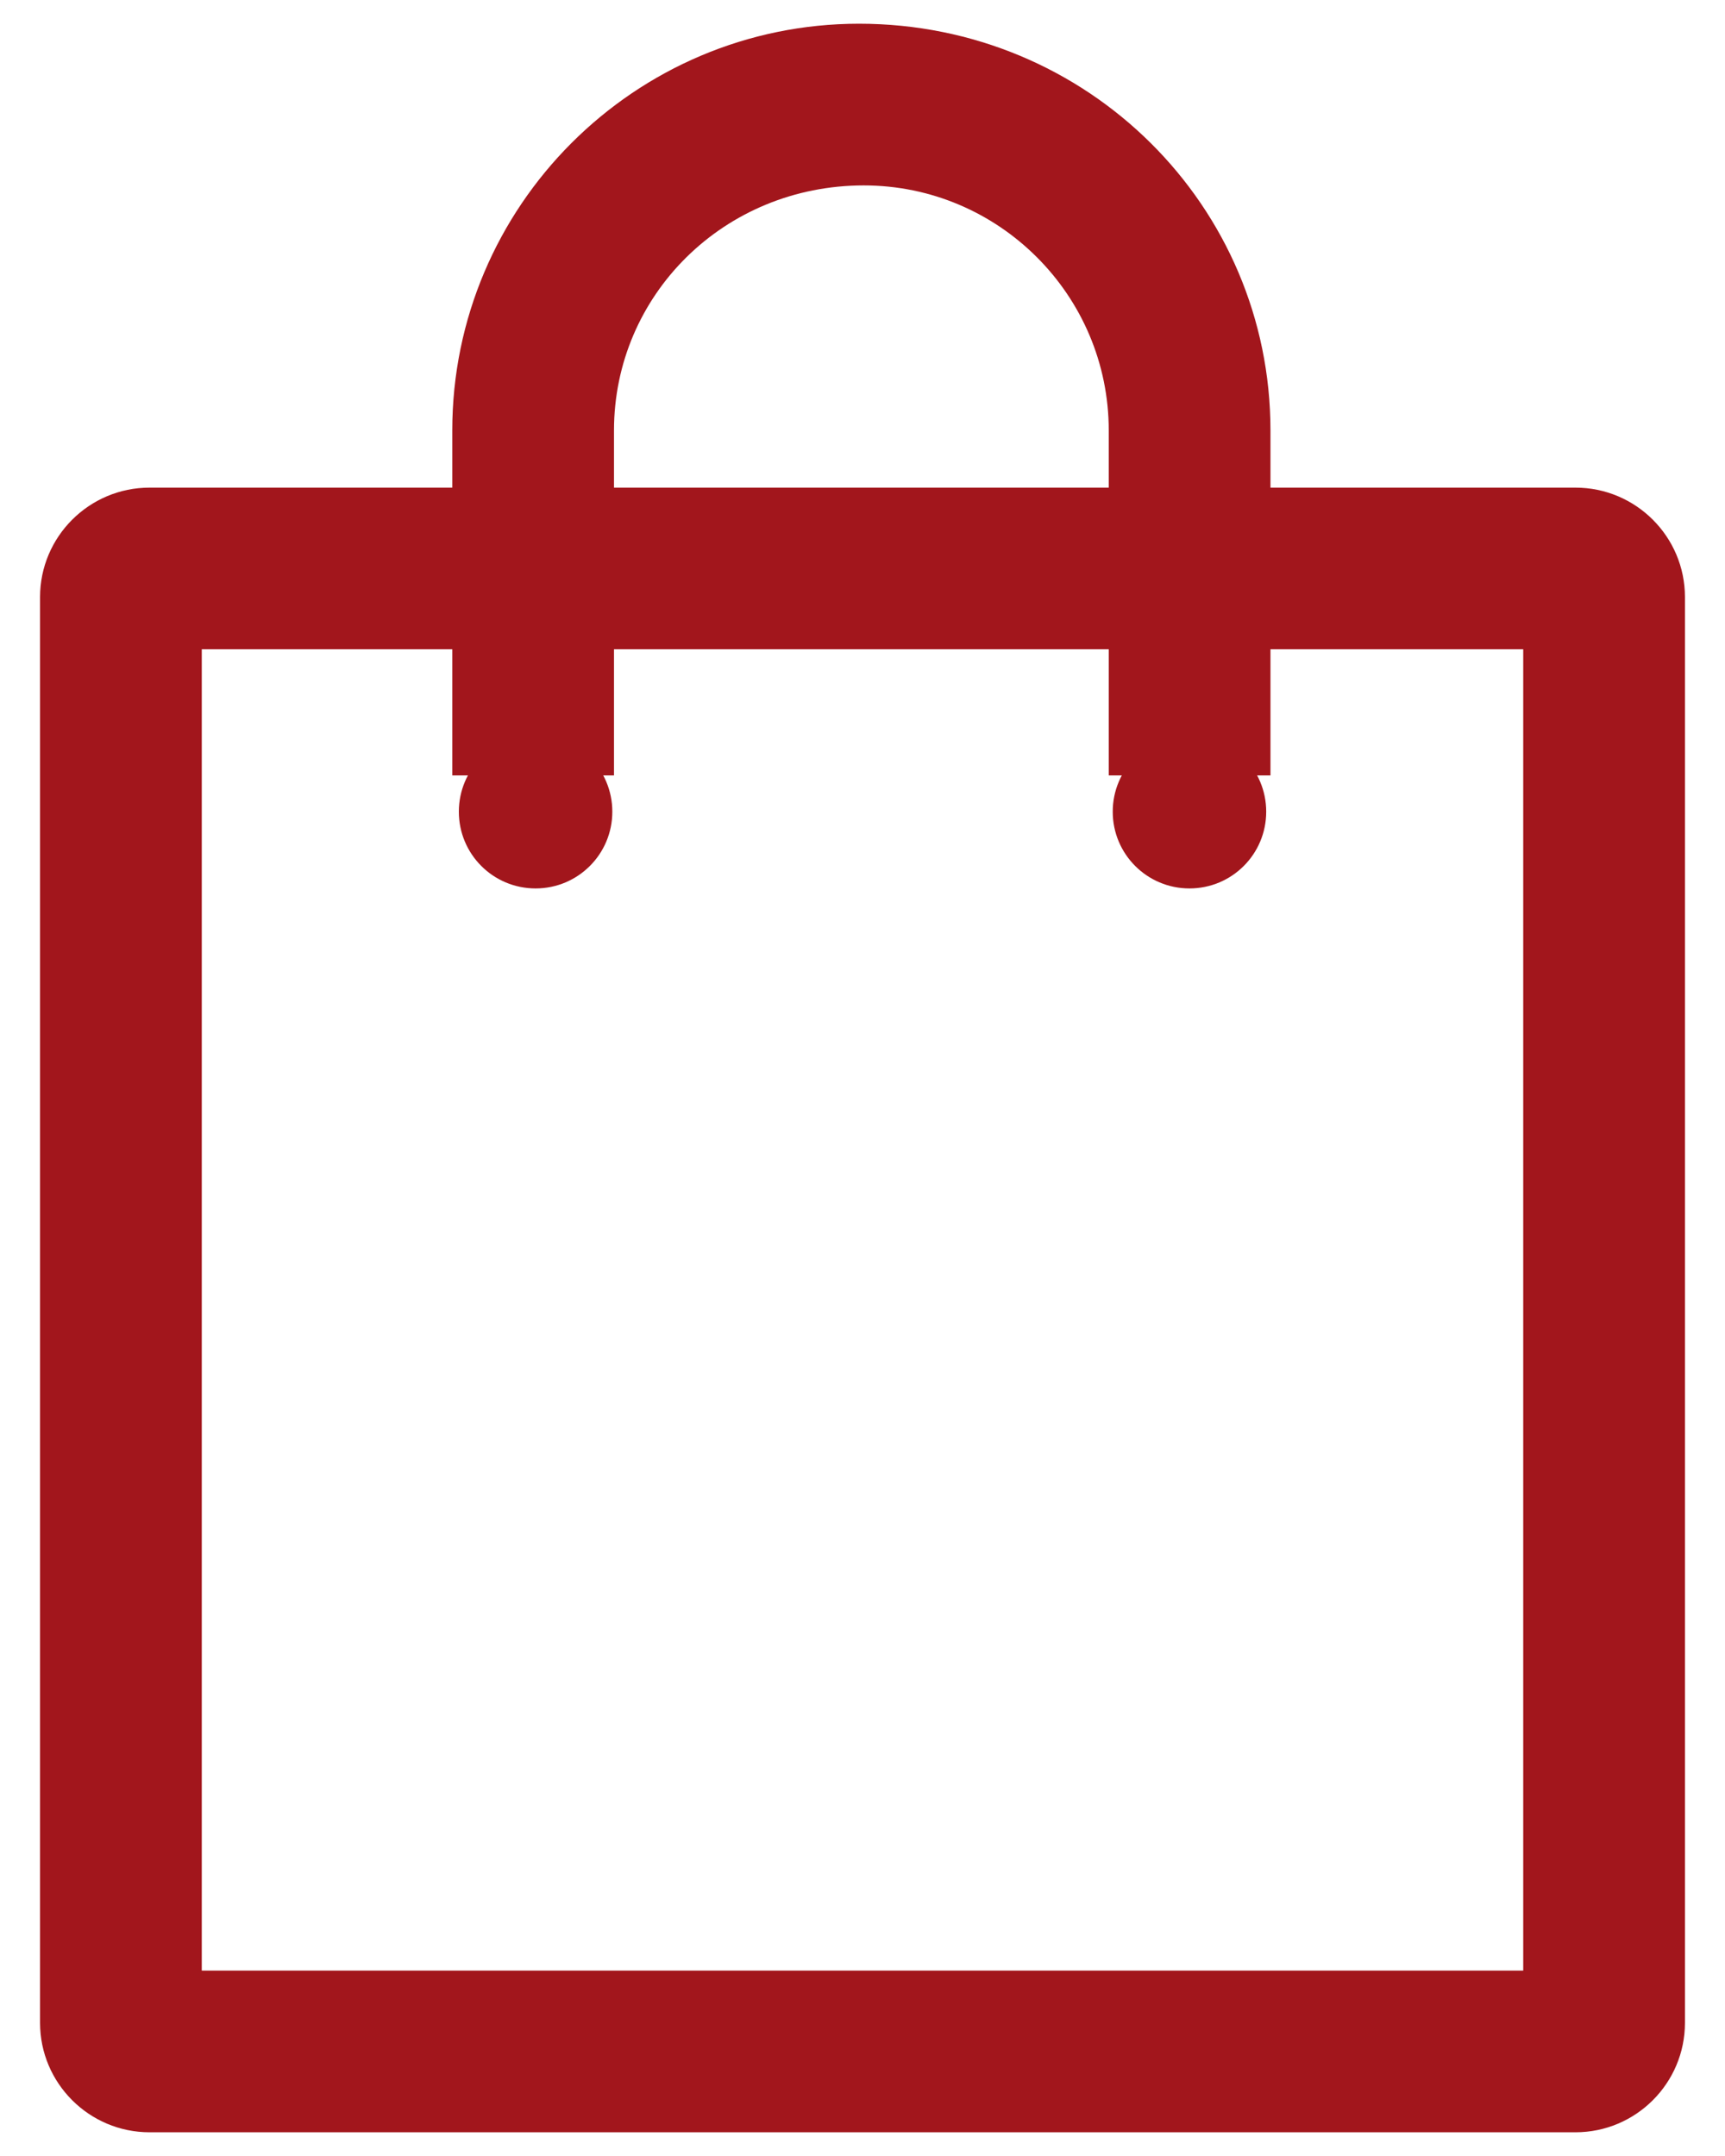
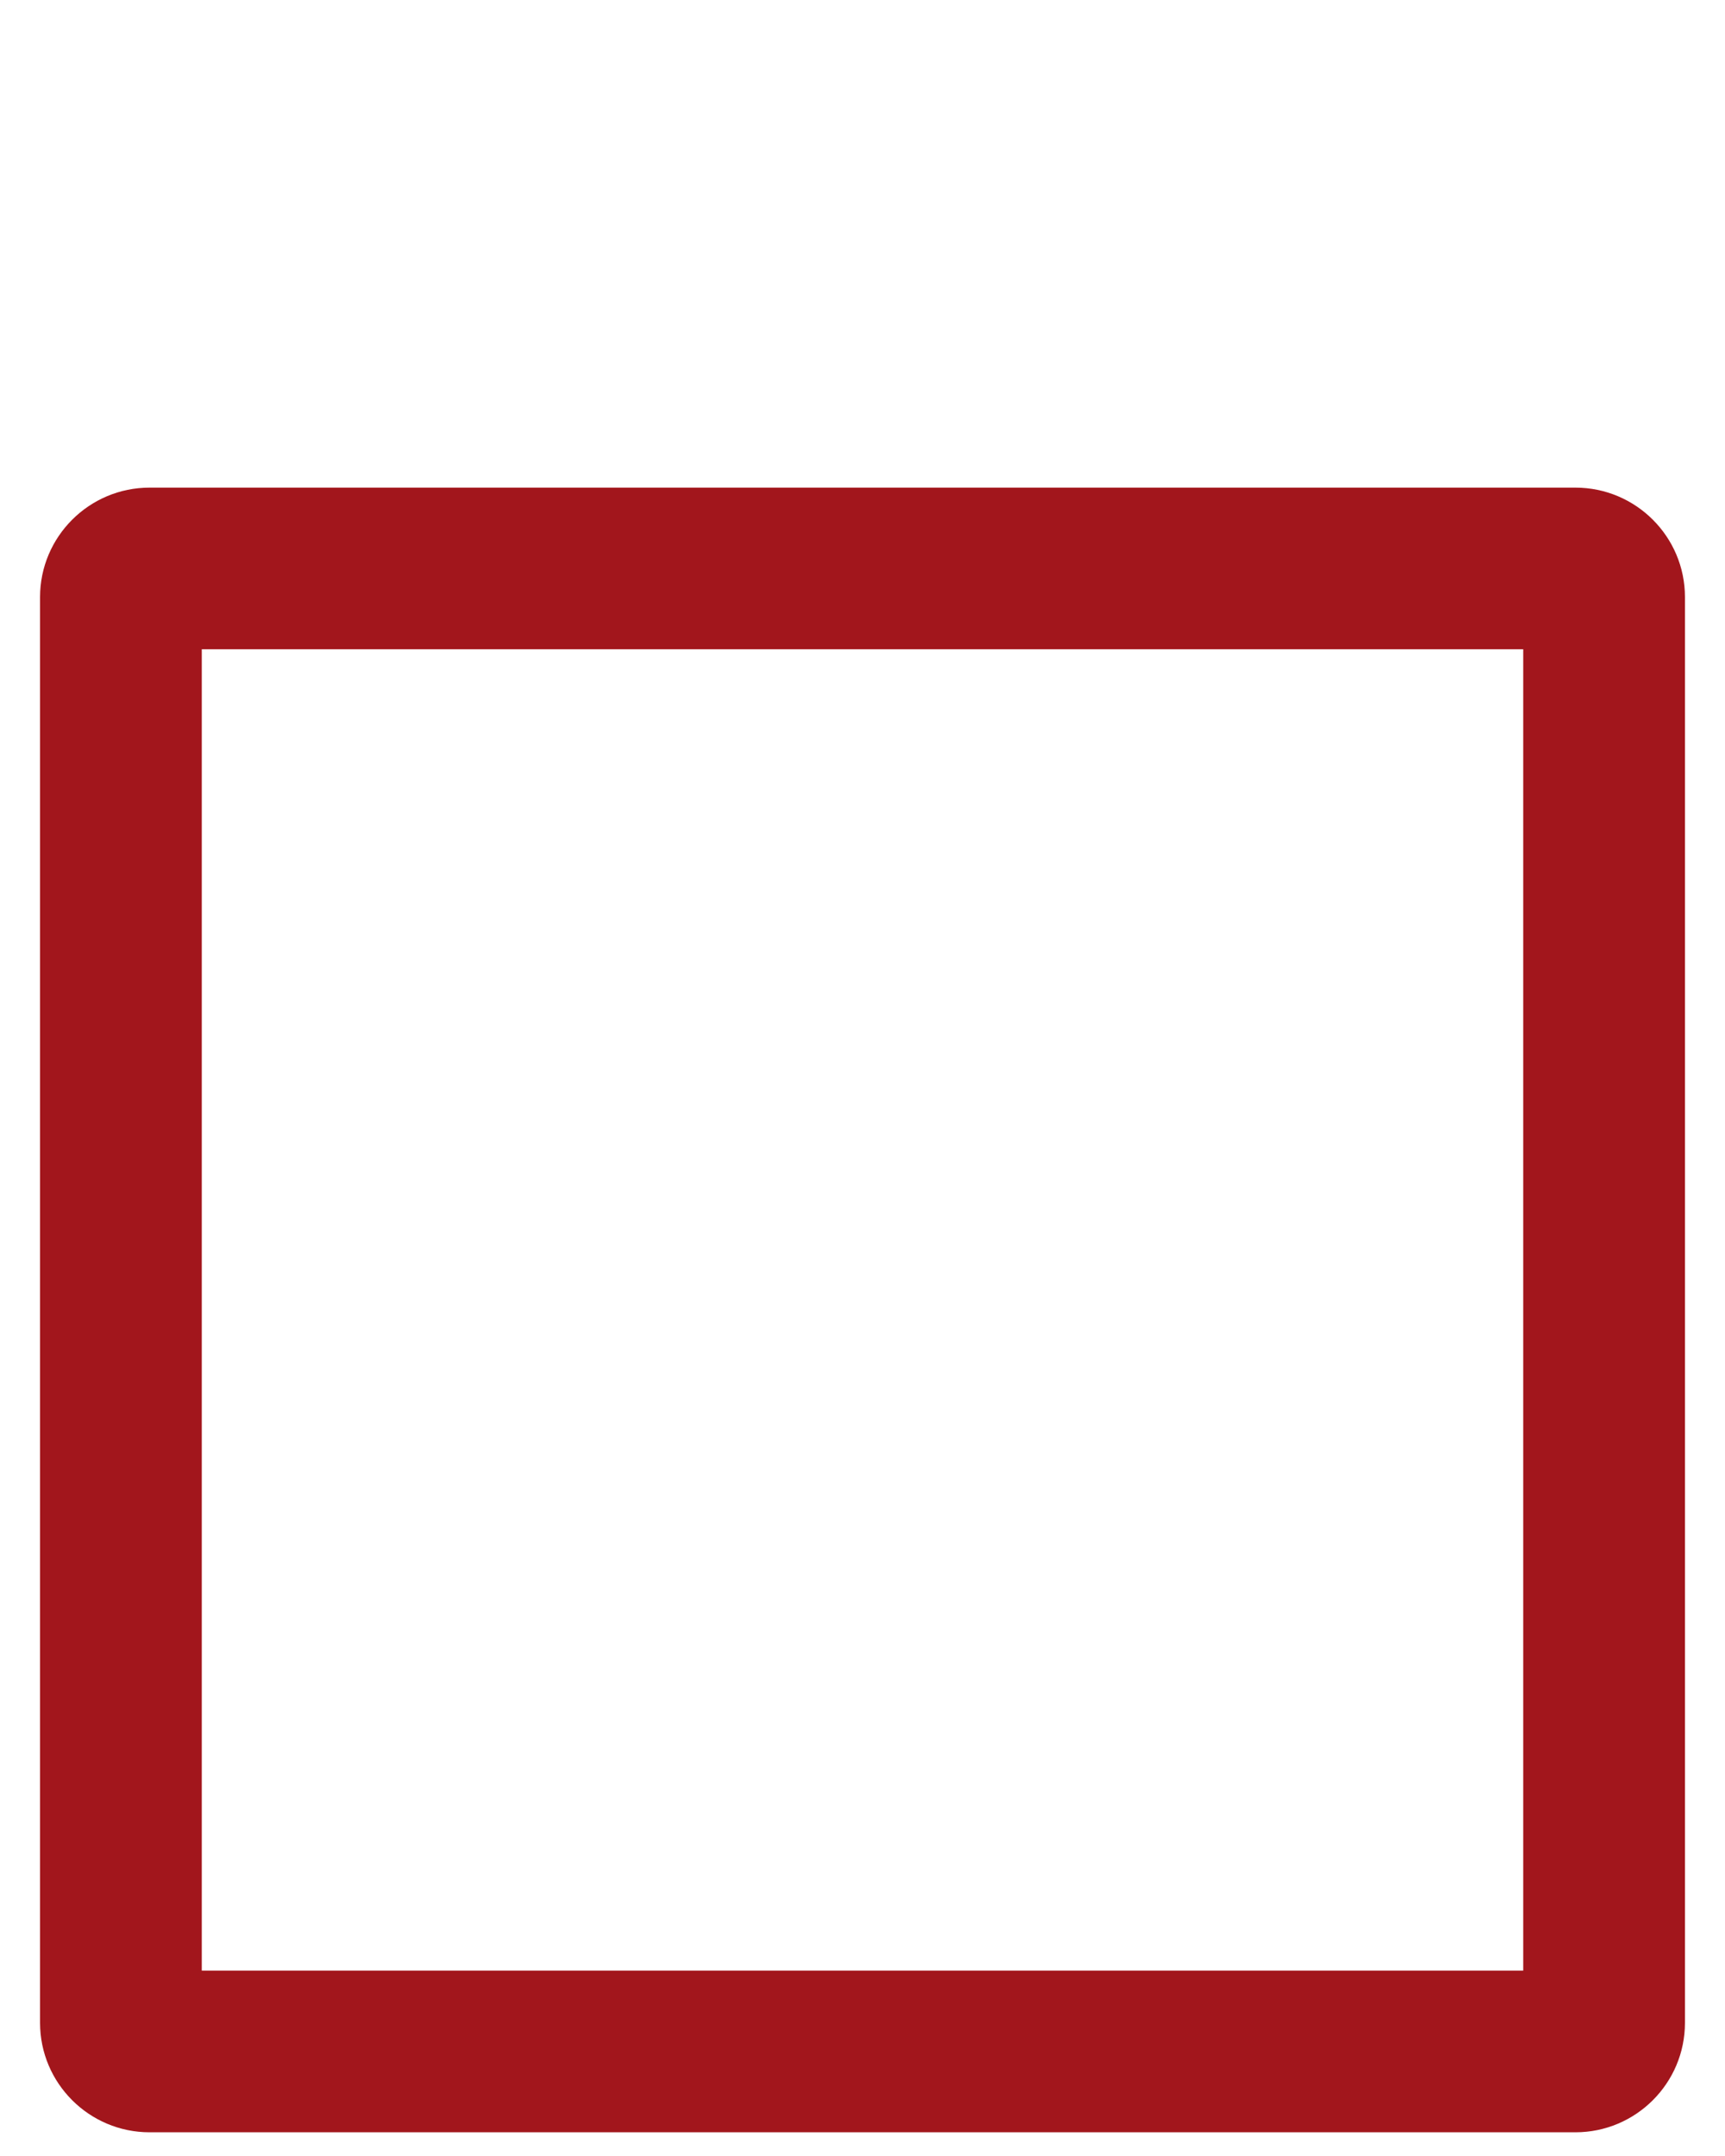
<svg xmlns="http://www.w3.org/2000/svg" version="1.1" id="レイヤー_1" x="0px" y="0px" viewBox="0 0 32 40" style="enable-background:new 0 0 32 40;" xml:space="preserve">
  <style type="text/css">
	.st0{fill:#A2161C;}
</style>
  <path class="st0" d="M29.226,39.56H2.774c-1.12,0-2.031-0.911-2.031-2.03V11.077c0-1.119,0.911-2.03,2.031-2.03h26.452  c1.12,0,2.031,0.911,2.031,2.03V37.53C31.257,38.649,30.346,39.56,29.226,39.56z M3.743,36.56h24.514V12.046H3.743V36.56z" />
-   <path class="st0" d="M23.568,14.386h-3v-6.4c0-2.507-2.039-4.546-4.544-4.546c-2.595,0-4.634,2.039-4.634,4.546v6.4h-3v-6.4  c0-4.161,3.385-7.546,7.546-7.546c4.248,0,7.632,3.385,7.632,7.546V14.386z" />
-   <path class="st0" d="M11.359,15.059c0,0.788-0.637,1.424-1.423,1.424c-0.788,0-1.424-0.636-1.424-1.424  c0-0.787,0.636-1.424,1.424-1.424C10.722,13.635,11.359,14.272,11.359,15.059" />
-   <path class="st0" d="M23.489,15.059c0,0.788-0.636,1.424-1.424,1.424c-0.786,0-1.423-0.636-1.423-1.424  c0-0.787,0.637-1.424,1.423-1.424C22.853,13.635,23.489,14.272,23.489,15.059" />
</svg>